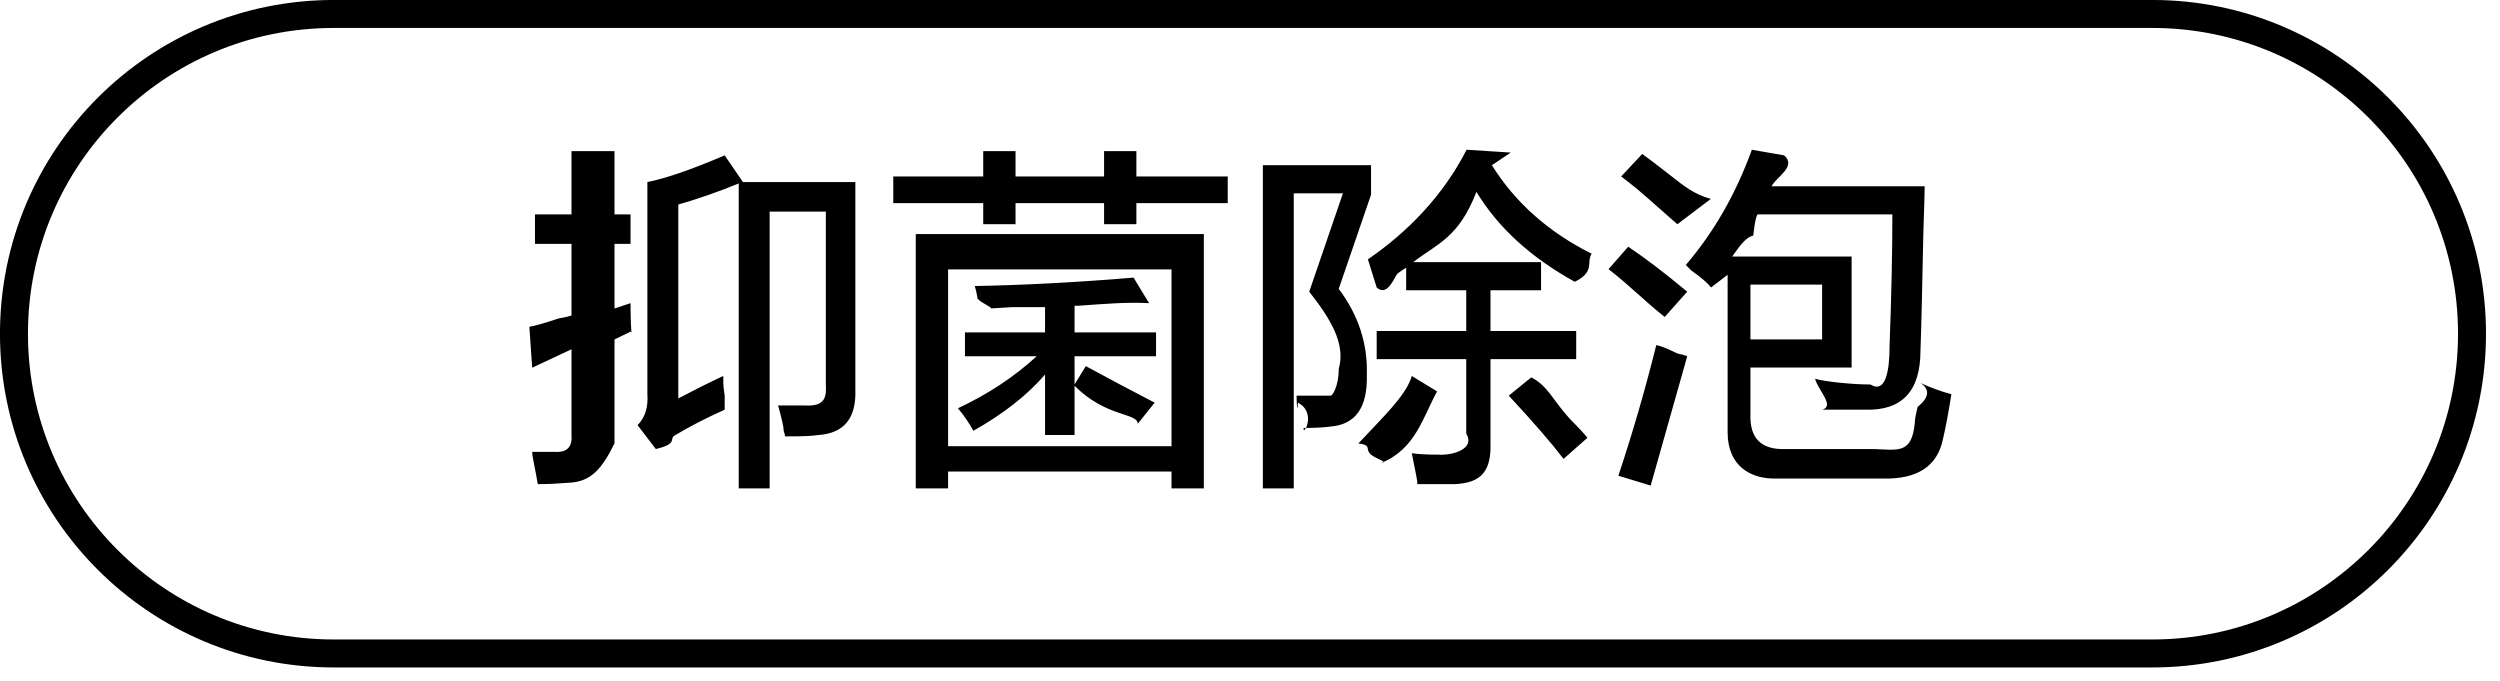
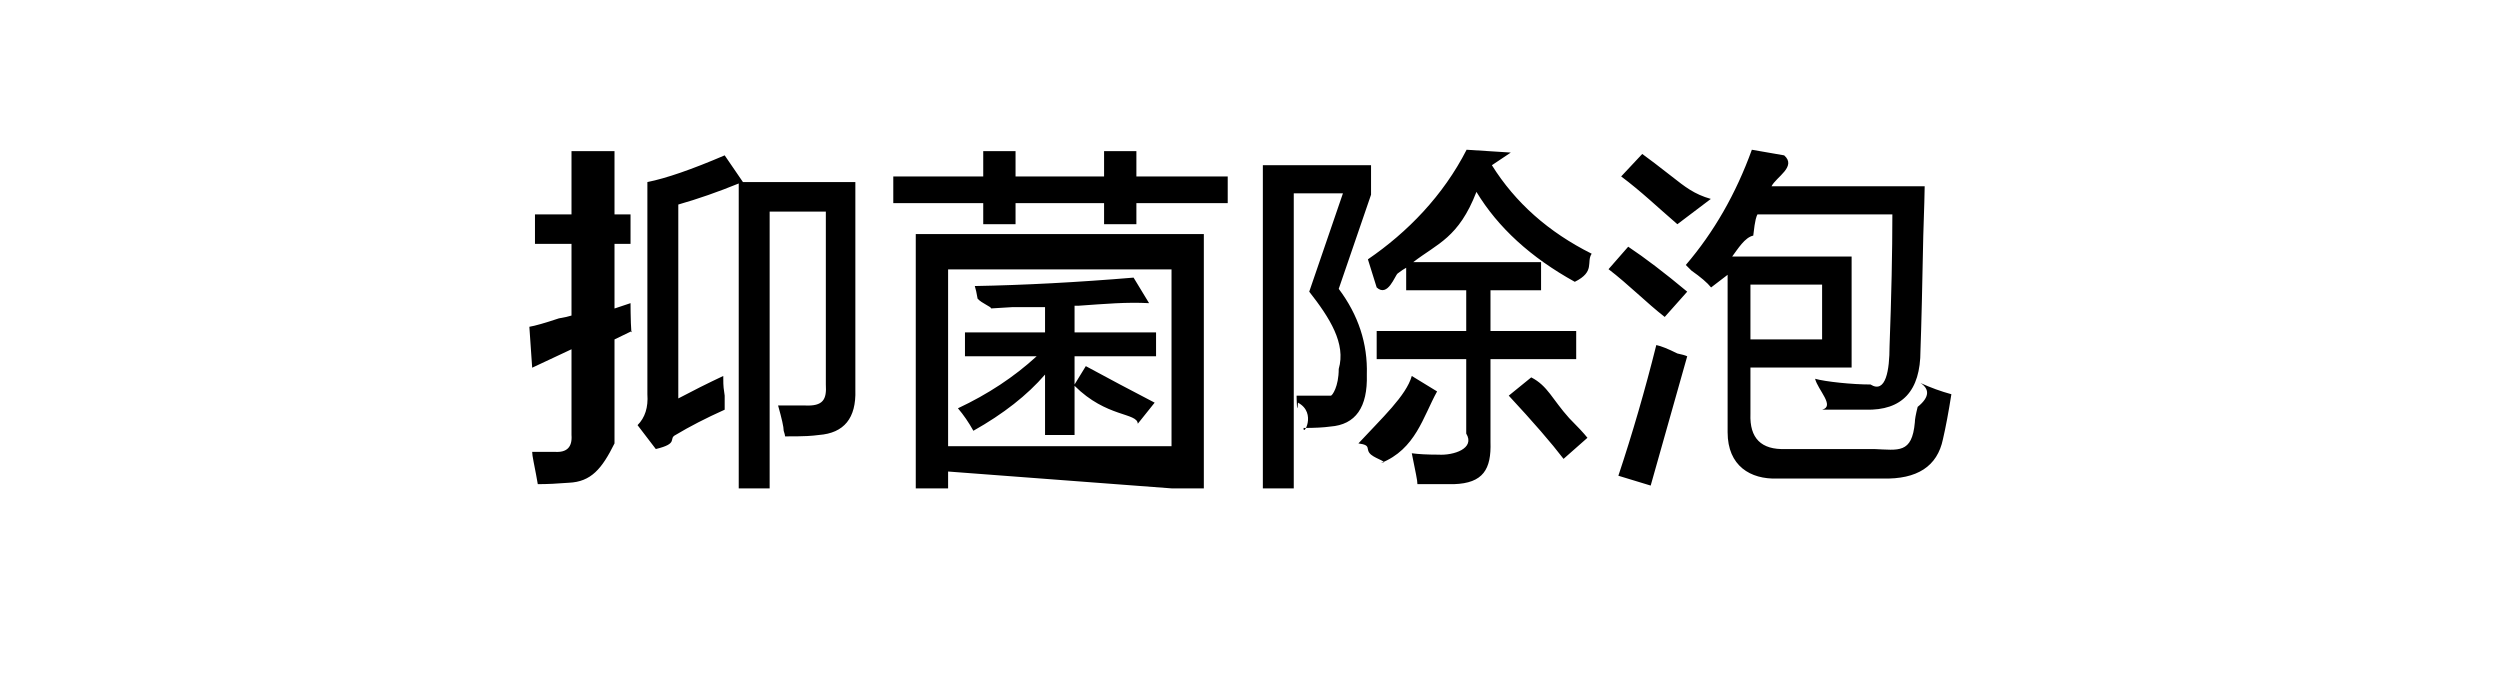
<svg xmlns="http://www.w3.org/2000/svg" width="125.1px" height="34.1px">
-   <path fill-rule="evenodd" fill="rgb(0, 0, 0)" d="M96.241,11.79 C96.194,14.173 96.146,16.329 96.100,17.548 C96.100,19.564 95.186,20.548 93.358,20.501 C92.701,20.501 91.975,20.501 91.178,20.501 C91.84,20.33 90.967,19.517 90.827,18.954 C91.342,19.1 92.68,19.24 93.6,19.24 C94.37,19.72 94.553,18.509 94.553,17.337 C94.647,14.806 94.694,12.603 94.694,10.727 L87.944,10.727 C87.897,10.822 87.826,10.938 87.733,11.79 C87.311,11.877 86.959,12.462 86.678,12.837 L92.655,12.837 L92.655,18.392 L87.592,18.392 L87.592,20.712 C87.545,21.931 88.131,22.516 89.350,22.470 L93.780,22.470 C94.998,22.516 95.678,22.72 95.819,21.134 C95.819,20.993 95.865,20.736 95.960,20.360 C96.6,19.845 96.53,19.446 96.100,19.165 C96.616,19.400 97.131,19.587 97.647,19.727 C97.507,20.618 97.366,21.369 97.225,21.977 C96.944,23.336 95.936,23.992 94.202,23.946 L88.928,23.946 C87.6,23.992 86.45,23.32 86.45,21.63 L86.45,13.751 L85.623,14.384 C85.436,14.150 85.107,13.868 84.639,13.540 C84.498,13.399 84.404,13.306 84.358,13.259 C85.764,11.618 86.865,9.697 87.663,7.493 L89.280,7.774 C89.92,8.337 88.881,8.853 88.647,9.321 L96.311,9.321 C96.311,9.697 96.287,10.283 96.241,11.79 ZM87.592,16.985 L91.178,16.985 L91.178,14.243 L87.592,14.243 L87.592,16.985 ZM81.123,8.829 L82.178,7.704 C82.505,7.939 82.998,8.314 83.655,8.829 C84.311,9.345 84.780,9.720 85.61,9.954 L83.936,11.220 C82.952,10.376 82.13,9.579 81.123,8.829 ZM84.428,14.595 L83.303,15.860 C82.412,15.17 81.475,14.220 80.491,13.470 L81.475,12.345 C82.319,12.907 83.303,13.658 84.428,14.595 ZM78.803,14.102 C76.599,12.884 74.959,11.384 73.881,9.602 C72.990,11.9 71.935,12.181 70.717,13.118 L77.115,13.118 L77.115,14.524 L74.584,14.524 L74.584,16.563 L78.873,16.563 L78.873,17.970 L74.584,17.970 L74.584,22.118 C74.630,23.477 74.22,24.180 72.756,24.227 C72.240,24.227 71.631,24.227 70.928,24.227 C70.928,24.133 70.904,23.969 70.857,23.735 C70.763,23.266 70.693,22.915 70.646,22.681 C70.974,22.727 71.420,22.751 71.982,22.751 C72.732,22.797 73.83,22.446 73.37,21.696 L73.37,17.970 L68.889,17.970 L68.889,16.563 L73.37,16.563 L73.37,14.524 L70.365,14.524 L70.365,13.399 C70.271,13.447 70.130,13.540 69.943,13.681 C69.803,13.775 69.451,14.9 68.889,14.384 L68.45,12.977 C70.436,11.618 72.216,9.790 73.389,7.493 L75.6,7.634 L74.654,8.267 C75.826,10.142 77.490,11.618 79.647,12.696 C79.365,13.118 79.84,13.587 78.803,14.102 ZM68.396,18.743 C68.443,20.384 67.834,21.251 66.568,21.345 C66.240,21.392 65.795,21.415 65.232,21.415 C65.185,21.88 65.92,20.666 64.951,20.149 C64.904,20.9 64.881,19.892 64.881,19.798 C65.162,19.798 65.537,19.798 66.6,19.798 C66.662,19.798 66.990,19.353 66.990,18.462 C67.36,17.196 66.544,15.908 65.514,14.595 L67.201,9.673 L64.740,9.673 L64.740,24.438 L63.193,24.438 L63.193,8.267 L68.607,8.267 L68.607,9.743 L66.990,14.454 C67.975,15.767 68.443,17.196 68.396,18.743 ZM56.865,11.220 L55.248,11.220 L55.248,10.165 L50.818,10.165 L50.818,11.220 L49.201,11.220 L49.201,10.165 L44.700,10.165 L44.700,8.829 L49.201,8.829 L49.201,7.563 L50.818,7.563 L50.818,8.829 L55.248,8.829 L55.248,7.563 L56.865,7.563 L56.865,8.829 L61.435,8.829 L61.435,10.165 L56.865,10.165 L56.865,11.220 ZM40.974,21.767 C40.598,21.814 40.36,21.837 39.286,21.837 C39.286,21.791 39.262,21.696 39.216,21.556 C39.216,21.369 39.121,20.947 38.935,20.290 C39.357,20.290 39.802,20.290 40.271,20.290 C41.20,20.337 41.372,19.986 41.325,19.235 L41.325,10.587 L38.513,10.587 L38.513,24.438 L36.966,24.438 L36.966,9.181 C35.934,9.602 34.927,9.954 33.942,10.235 L33.942,19.938 C34.646,19.564 35.395,19.189 36.192,18.813 C36.192,19.49 36.215,19.376 36.263,19.798 C36.263,20.126 36.263,20.360 36.263,20.501 C35.324,20.923 34.505,21.345 33.802,21.767 C33.426,21.954 33.99,22.188 32.817,22.470 L31.903,21.274 C32.278,20.900 32.442,20.384 32.395,19.727 L32.395,9.110 C33.333,8.924 34.621,8.477 36.263,7.774 L37.177,9.110 L42.802,9.110 L42.802,19.517 C42.848,20.923 42.239,21.673 40.974,21.767 ZM30.75,22.188 C30.121,23.454 29.583,24.110 28.458,24.157 C27.895,24.203 27.379,24.227 26.911,24.227 C26.864,23.946 26.793,23.571 26.700,23.102 C26.653,22.867 26.630,22.704 26.630,22.610 C26.911,22.610 27.286,22.610 27.755,22.610 C28.363,22.656 28.645,22.375 28.598,21.767 L28.598,17.477 L26.630,18.40 L26.489,16.352 C26.770,16.306 27.262,16.166 27.966,15.931 C28.247,15.884 28.458,15.837 28.598,15.790 L28.598,12.204 L26.770,12.204 L26.770,10.727 L28.598,10.727 L28.598,7.563 L30.75,7.563 L30.75,10.727 L31.552,10.727 L31.552,12.204 L30.75,12.204 L30.75,15.438 L31.552,15.17 C31.552,15.579 31.575,16.95 31.622,16.563 L30.75,16.985 L30.75,22.188 ZM60.240,24.438 L58.623,24.438 L58.623,23.595 L47.443,23.595 L47.443,24.438 L45.825,24.438 L45.825,11.712 L60.240,11.712 L60.240,24.438 ZM58.623,13.48 L47.443,13.48 L47.443,22.329 L58.623,22.329 L58.623,13.48 ZM48.287,17.829 L48.287,16.634 L52.294,16.634 L52.294,15.368 C51.966,15.368 51.426,15.368 50.677,15.368 C49.974,15.415 49.435,15.438 49.60,15.438 C49.60,15.345 49.13,15.181 48.919,14.946 C48.872,14.665 48.825,14.454 48.779,14.313 C51.263,14.267 53.912,14.127 56.724,13.892 L57.5,15.17 C56.348,15.111 55.341,15.204 53.982,15.298 C53.887,15.298 53.817,15.298 53.771,15.298 L53.771,16.634 L57.849,16.634 L57.849,17.829 L53.771,17.829 L53.771,19.24 L54.334,18.321 C55.459,18.931 56.607,19.541 57.779,20.149 L56.935,21.204 C56.91,20.642 55.37,20.9 53.771,19.306 L53.771,21.767 L52.294,21.767 L52.294,18.743 C51.403,19.775 50.208,20.712 48.708,21.556 C48.473,21.134 48.216,20.759 47.935,20.431 C49.435,19.727 50.748,18.861 51.873,17.829 L48.287,17.829 ZM71.912,19.587 C71.21,20.852 70.84,22.48 69.100,23.173 C69.52,23.126 68.889,22.985 68.607,22.751 C68.279,22.470 68.68,22.282 67.975,22.188 C69.146,20.923 70.37,19.798 70.646,18.813 L71.912,19.587 ZM78.522,20.923 C78.944,21.345 79.248,21.673 79.436,21.907 L78.240,22.962 C77.631,22.165 76.717,21.111 75.498,19.798 L76.623,18.884 C77.45,19.306 77.678,19.986 78.522,20.923 ZM83.936,17.688 C84.170,17.736 84.334,17.783 84.428,17.829 C83.912,19.657 83.303,21.814 82.600,24.298 L80.983,23.806 C81.686,21.696 82.319,19.517 82.881,17.267 C83.115,17.314 83.467,17.454 83.936,17.688 Z" />
-   <path fill-rule="evenodd" stroke="rgb(0, 0, 0)" stroke-width="1.4px" stroke-linecap="butt" stroke-linejoin="miter" fill="none" d="M16.699,0.699 L107.699,0.699 C116.536,0.699 123.699,7.863 123.699,16.699 C123.699,25.536 116.536,32.699 107.699,32.699 L16.699,32.699 C7.863,32.699 0.699,25.536 0.699,16.699 C0.699,7.863 7.863,0.699 16.699,0.699 Z" />
+   <path fill-rule="evenodd" fill="rgb(0, 0, 0)" d="M96.241,11.79 C96.194,14.173 96.146,16.329 96.100,17.548 C96.100,19.564 95.186,20.548 93.358,20.501 C92.701,20.501 91.975,20.501 91.178,20.501 C91.84,20.33 90.967,19.517 90.827,18.954 C91.342,19.1 92.68,19.24 93.6,19.24 C94.37,19.72 94.553,18.509 94.553,17.337 C94.647,14.806 94.694,12.603 94.694,10.727 L87.944,10.727 C87.897,10.822 87.826,10.938 87.733,11.79 C87.311,11.877 86.959,12.462 86.678,12.837 L92.655,12.837 L92.655,18.392 L87.592,18.392 L87.592,20.712 C87.545,21.931 88.131,22.516 89.350,22.470 L93.780,22.470 C94.998,22.516 95.678,22.72 95.819,21.134 C95.819,20.993 95.865,20.736 95.960,20.360 C96.6,19.845 96.53,19.446 96.100,19.165 C96.616,19.400 97.131,19.587 97.647,19.727 C97.507,20.618 97.366,21.369 97.225,21.977 C96.944,23.336 95.936,23.992 94.202,23.946 L88.928,23.946 C87.6,23.992 86.45,23.32 86.45,21.63 L86.45,13.751 L85.623,14.384 C85.436,14.150 85.107,13.868 84.639,13.540 C84.498,13.399 84.404,13.306 84.358,13.259 C85.764,11.618 86.865,9.697 87.663,7.493 L89.280,7.774 C89.92,8.337 88.881,8.853 88.647,9.321 L96.311,9.321 C96.311,9.697 96.287,10.283 96.241,11.79 ZM87.592,16.985 L91.178,16.985 L91.178,14.243 L87.592,14.243 L87.592,16.985 ZM81.123,8.829 L82.178,7.704 C82.505,7.939 82.998,8.314 83.655,8.829 C84.311,9.345 84.780,9.720 85.61,9.954 L83.936,11.220 C82.952,10.376 82.13,9.579 81.123,8.829 ZM84.428,14.595 L83.303,15.860 C82.412,15.17 81.475,14.220 80.491,13.470 L81.475,12.345 C82.319,12.907 83.303,13.658 84.428,14.595 ZM78.803,14.102 C76.599,12.884 74.959,11.384 73.881,9.602 C72.990,11.9 71.935,12.181 70.717,13.118 L77.115,13.118 L77.115,14.524 L74.584,14.524 L74.584,16.563 L78.873,16.563 L78.873,17.970 L74.584,17.970 L74.584,22.118 C74.630,23.477 74.22,24.180 72.756,24.227 C72.240,24.227 71.631,24.227 70.928,24.227 C70.928,24.133 70.904,23.969 70.857,23.735 C70.763,23.266 70.693,22.915 70.646,22.681 C70.974,22.727 71.420,22.751 71.982,22.751 C72.732,22.797 73.83,22.446 73.37,21.696 L73.37,17.970 L68.889,17.970 L68.889,16.563 L73.37,16.563 L73.37,14.524 L70.365,14.524 L70.365,13.399 C70.271,13.447 70.130,13.540 69.943,13.681 C69.803,13.775 69.451,14.9 68.889,14.384 L68.45,12.977 C70.436,11.618 72.216,9.790 73.389,7.493 L75.6,7.634 L74.654,8.267 C75.826,10.142 77.490,11.618 79.647,12.696 C79.365,13.118 79.84,13.587 78.803,14.102 ZM68.396,18.743 C68.443,20.384 67.834,21.251 66.568,21.345 C66.240,21.392 65.795,21.415 65.232,21.415 C65.185,21.88 65.92,20.666 64.951,20.149 C64.904,20.9 64.881,19.892 64.881,19.798 C65.162,19.798 65.537,19.798 66.6,19.798 C66.662,19.798 66.990,19.353 66.990,18.462 C67.36,17.196 66.544,15.908 65.514,14.595 L67.201,9.673 L64.740,9.673 L64.740,24.438 L63.193,24.438 L63.193,8.267 L68.607,8.267 L68.607,9.743 L66.990,14.454 C67.975,15.767 68.443,17.196 68.396,18.743 ZM56.865,11.220 L55.248,11.220 L55.248,10.165 L50.818,10.165 L50.818,11.220 L49.201,11.220 L49.201,10.165 L44.700,10.165 L44.700,8.829 L49.201,8.829 L49.201,7.563 L50.818,7.563 L50.818,8.829 L55.248,8.829 L55.248,7.563 L56.865,7.563 L56.865,8.829 L61.435,8.829 L61.435,10.165 L56.865,10.165 L56.865,11.220 ZM40.974,21.767 C40.598,21.814 40.36,21.837 39.286,21.837 C39.286,21.791 39.262,21.696 39.216,21.556 C39.216,21.369 39.121,20.947 38.935,20.290 C39.357,20.290 39.802,20.290 40.271,20.290 C41.20,20.337 41.372,19.986 41.325,19.235 L41.325,10.587 L38.513,10.587 L38.513,24.438 L36.966,24.438 L36.966,9.181 C35.934,9.602 34.927,9.954 33.942,10.235 L33.942,19.938 C34.646,19.564 35.395,19.189 36.192,18.813 C36.192,19.49 36.215,19.376 36.263,19.798 C36.263,20.126 36.263,20.360 36.263,20.501 C35.324,20.923 34.505,21.345 33.802,21.767 C33.426,21.954 33.99,22.188 32.817,22.470 L31.903,21.274 C32.278,20.900 32.442,20.384 32.395,19.727 L32.395,9.110 C33.333,8.924 34.621,8.477 36.263,7.774 L37.177,9.110 L42.802,9.110 L42.802,19.517 C42.848,20.923 42.239,21.673 40.974,21.767 ZM30.75,22.188 C30.121,23.454 29.583,24.110 28.458,24.157 C27.895,24.203 27.379,24.227 26.911,24.227 C26.864,23.946 26.793,23.571 26.700,23.102 C26.653,22.867 26.630,22.704 26.630,22.610 C26.911,22.610 27.286,22.610 27.755,22.610 C28.363,22.656 28.645,22.375 28.598,21.767 L28.598,17.477 L26.630,18.40 L26.489,16.352 C26.770,16.306 27.262,16.166 27.966,15.931 C28.247,15.884 28.458,15.837 28.598,15.790 L28.598,12.204 L26.770,12.204 L26.770,10.727 L28.598,10.727 L28.598,7.563 L30.75,7.563 L30.75,10.727 L31.552,10.727 L31.552,12.204 L30.75,12.204 L30.75,15.438 L31.552,15.17 C31.552,15.579 31.575,16.95 31.622,16.563 L30.75,16.985 L30.75,22.188 ZM60.240,24.438 L58.623,24.438 L47.443,23.595 L47.443,24.438 L45.825,24.438 L45.825,11.712 L60.240,11.712 L60.240,24.438 ZM58.623,13.48 L47.443,13.48 L47.443,22.329 L58.623,22.329 L58.623,13.48 ZM48.287,17.829 L48.287,16.634 L52.294,16.634 L52.294,15.368 C51.966,15.368 51.426,15.368 50.677,15.368 C49.974,15.415 49.435,15.438 49.60,15.438 C49.60,15.345 49.13,15.181 48.919,14.946 C48.872,14.665 48.825,14.454 48.779,14.313 C51.263,14.267 53.912,14.127 56.724,13.892 L57.5,15.17 C56.348,15.111 55.341,15.204 53.982,15.298 C53.887,15.298 53.817,15.298 53.771,15.298 L53.771,16.634 L57.849,16.634 L57.849,17.829 L53.771,17.829 L53.771,19.24 L54.334,18.321 C55.459,18.931 56.607,19.541 57.779,20.149 L56.935,21.204 C56.91,20.642 55.37,20.9 53.771,19.306 L53.771,21.767 L52.294,21.767 L52.294,18.743 C51.403,19.775 50.208,20.712 48.708,21.556 C48.473,21.134 48.216,20.759 47.935,20.431 C49.435,19.727 50.748,18.861 51.873,17.829 L48.287,17.829 ZM71.912,19.587 C71.21,20.852 70.84,22.48 69.100,23.173 C69.52,23.126 68.889,22.985 68.607,22.751 C68.279,22.470 68.68,22.282 67.975,22.188 C69.146,20.923 70.37,19.798 70.646,18.813 L71.912,19.587 ZM78.522,20.923 C78.944,21.345 79.248,21.673 79.436,21.907 L78.240,22.962 C77.631,22.165 76.717,21.111 75.498,19.798 L76.623,18.884 C77.45,19.306 77.678,19.986 78.522,20.923 ZM83.936,17.688 C84.170,17.736 84.334,17.783 84.428,17.829 C83.912,19.657 83.303,21.814 82.600,24.298 L80.983,23.806 C81.686,21.696 82.319,19.517 82.881,17.267 C83.115,17.314 83.467,17.454 83.936,17.688 Z" />
</svg>